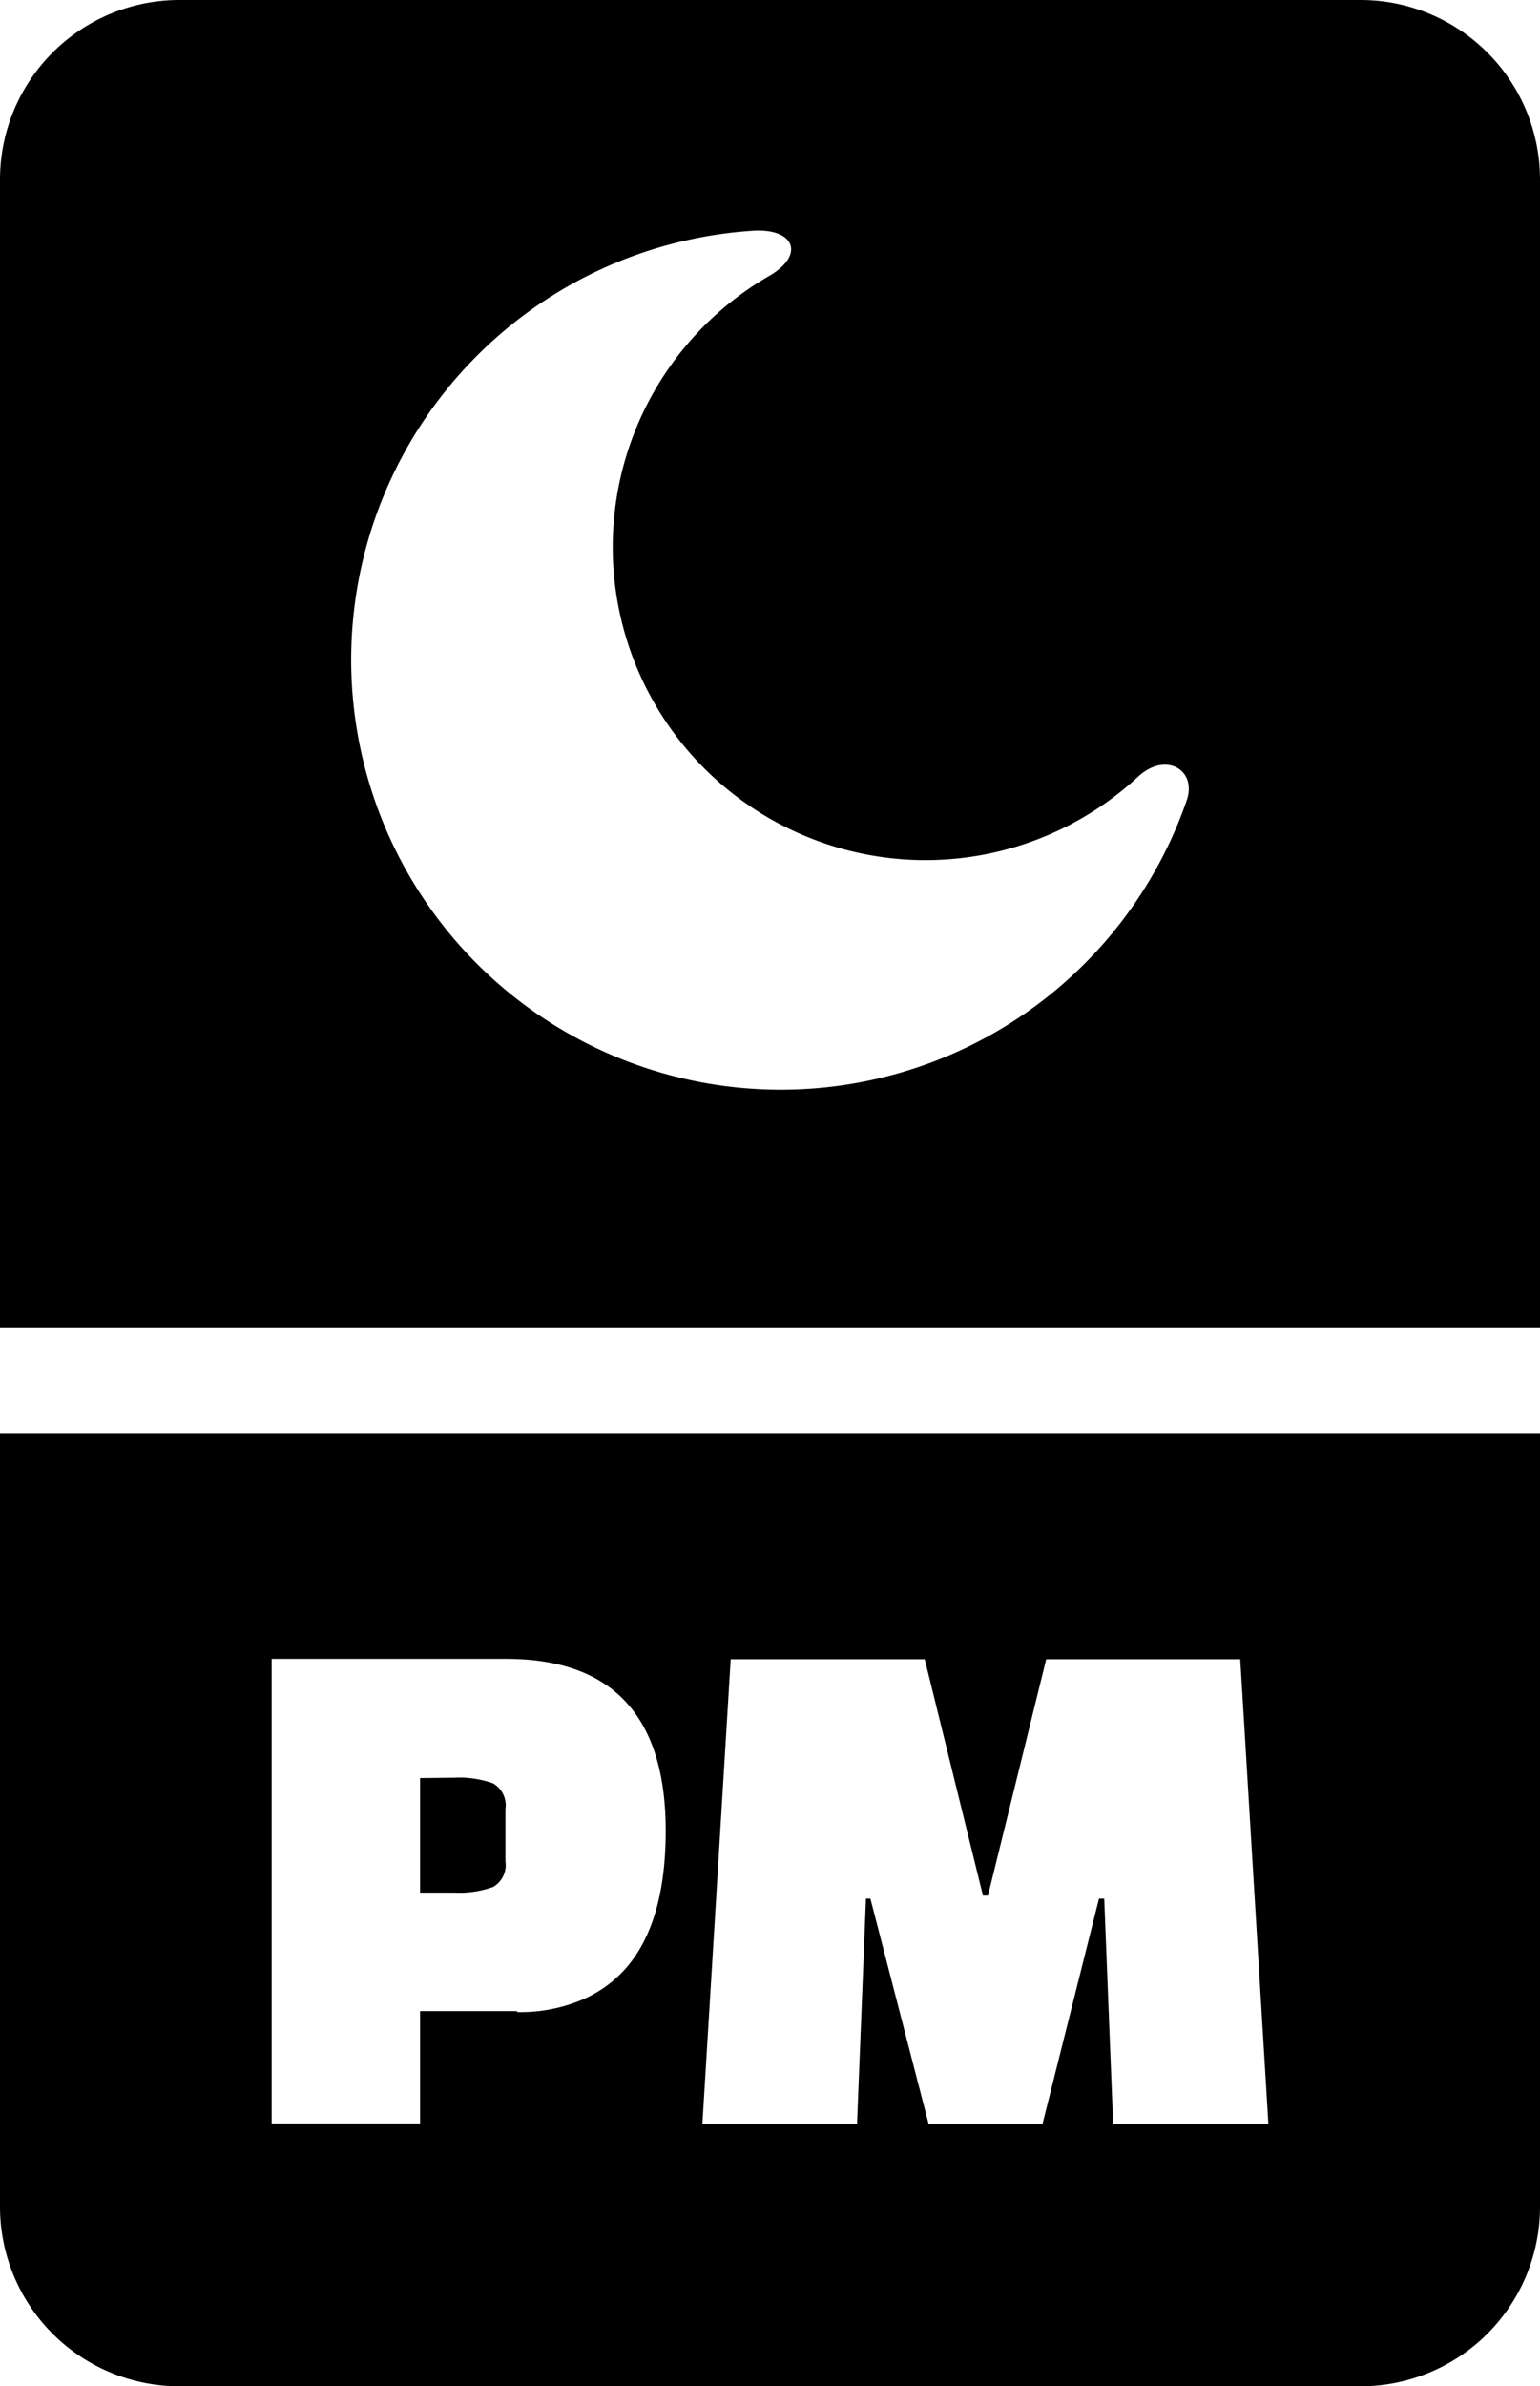
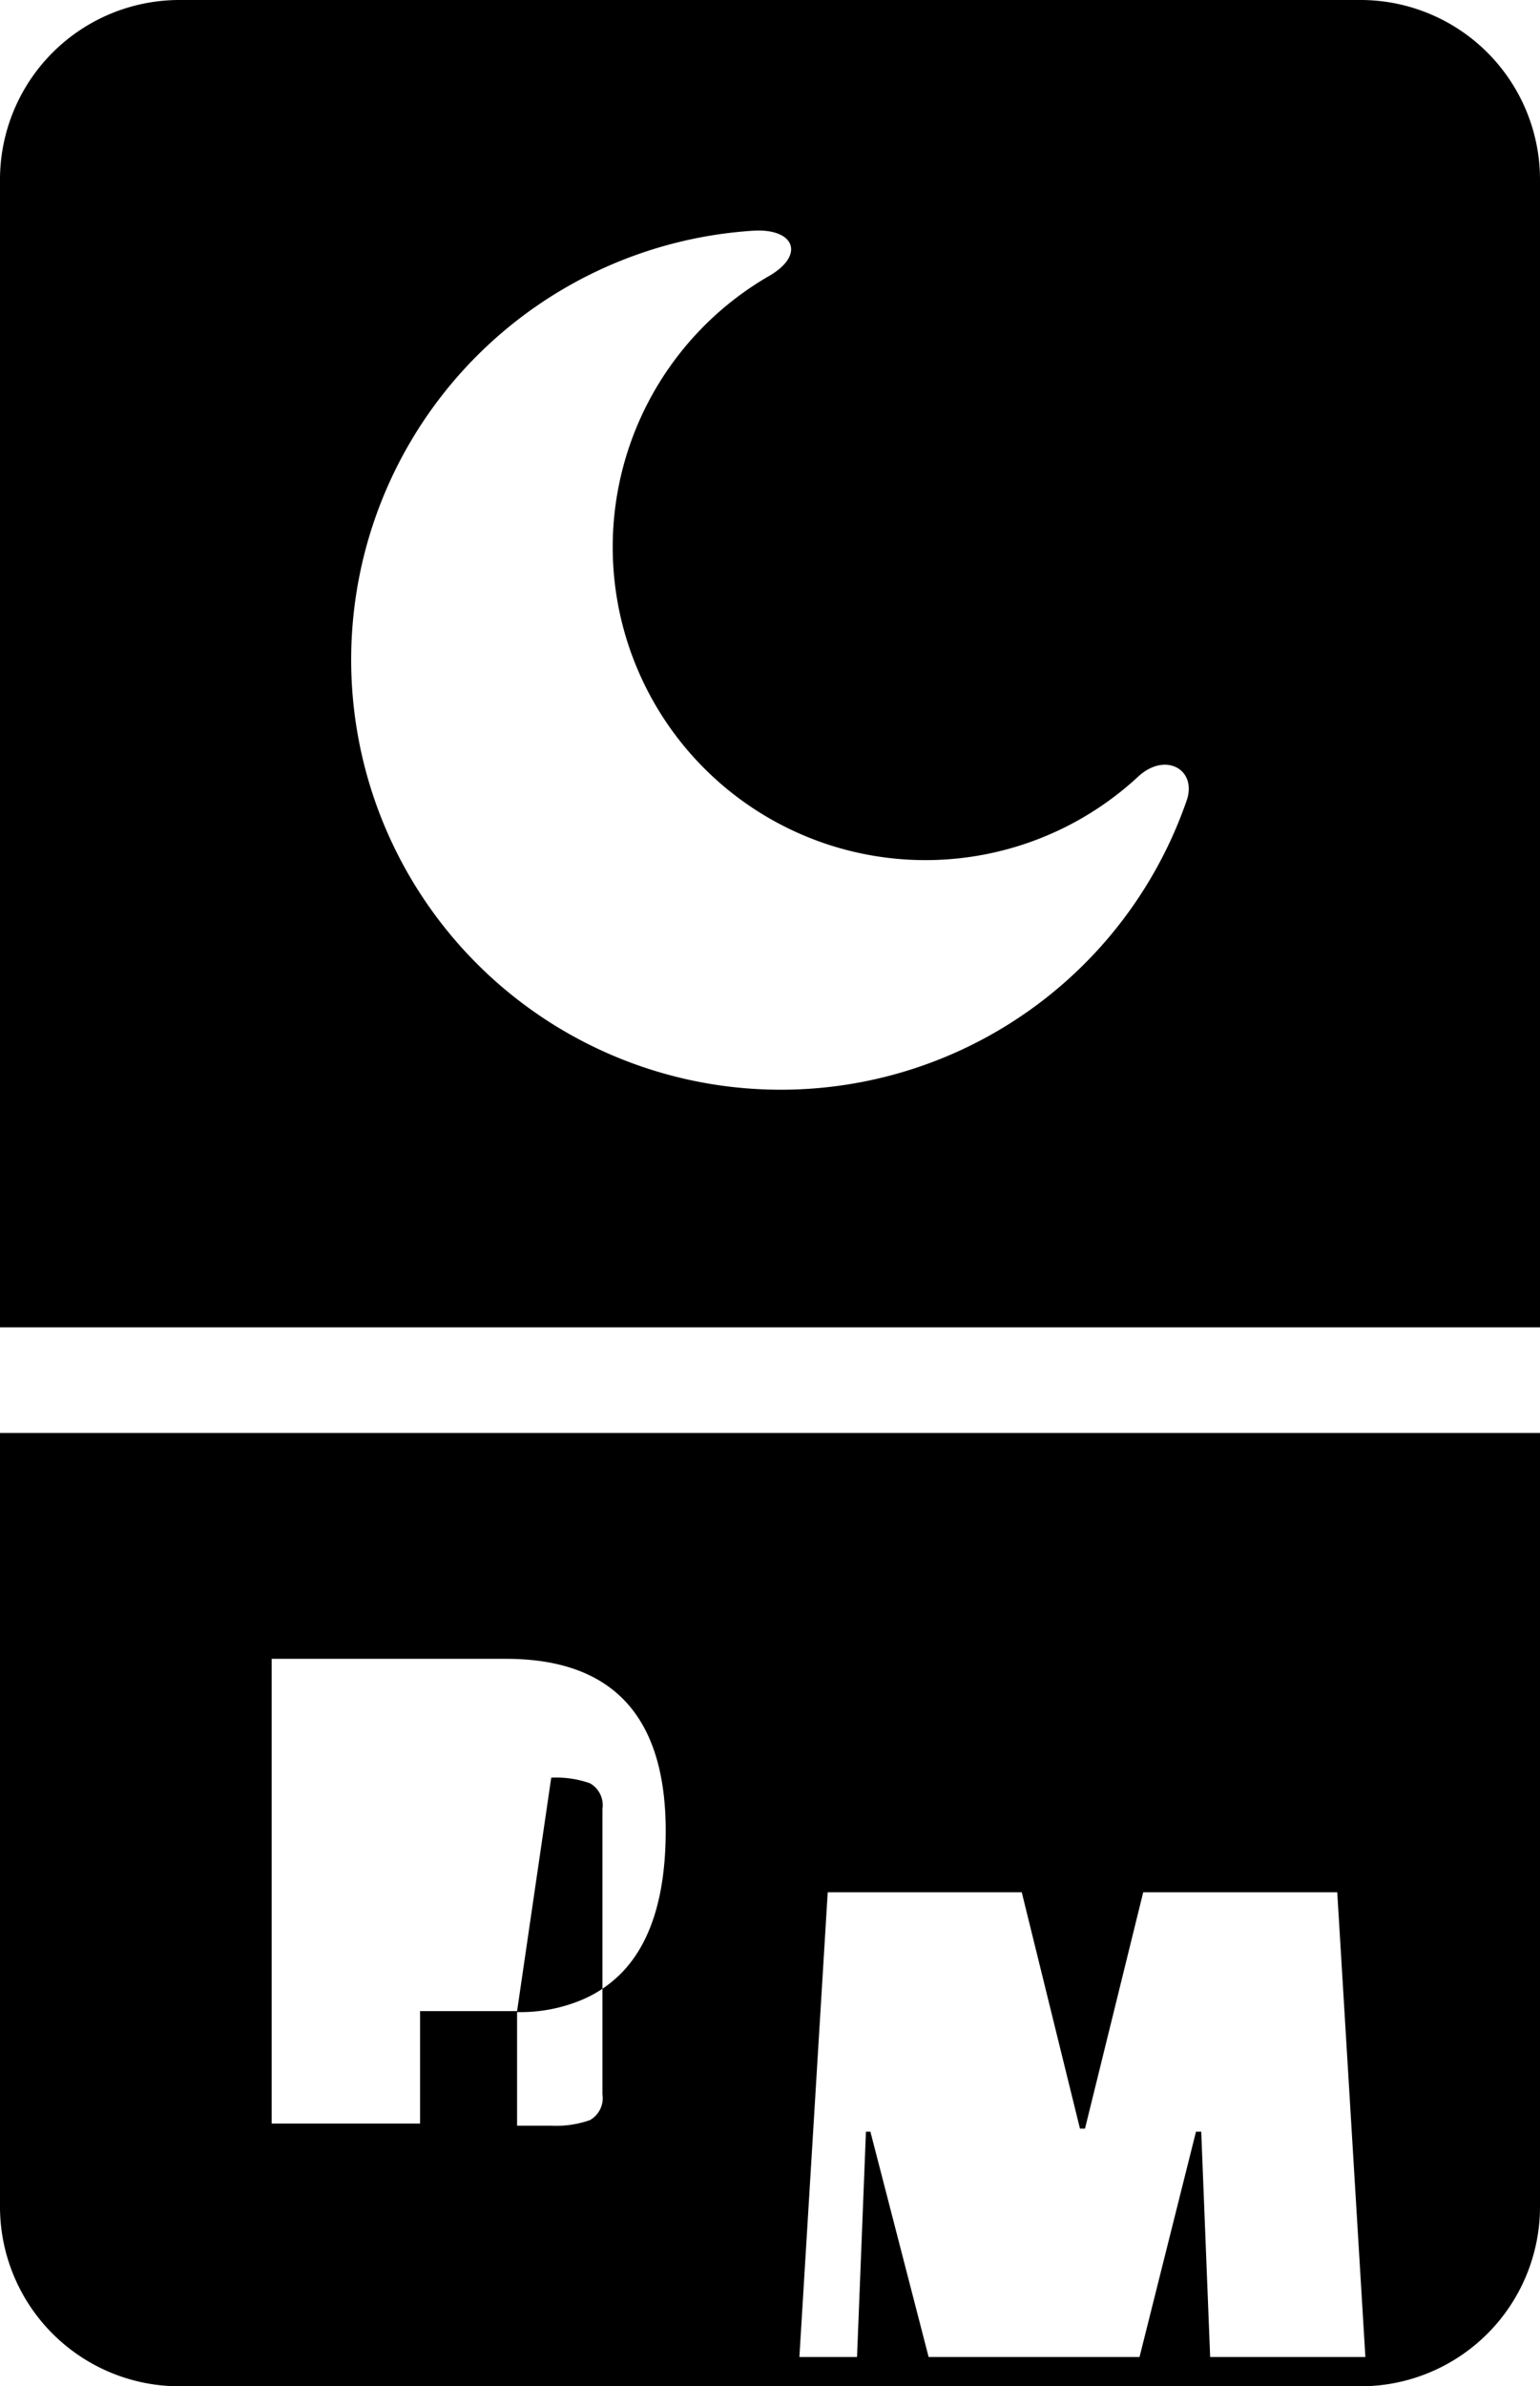
<svg xmlns="http://www.w3.org/2000/svg" id="Layer_1" data-name="Layer 1" viewBox="0 0 79.37 122.88">
  <defs>
    <style>.cls-1{fill-rule:evenodd;}</style>
  </defs>
  <title>pm</title>
-   <path class="cls-1" d="M9.23,0H70.14a9.25,9.25,0,0,1,9.23,9.23V68.35H0V9.23A9.25,9.25,0,0,1,9.23,0ZM26.65,103.56h-5v5.79H14V85.42H26.08q8.22,0,8.23,8.84,0,4.86-2.15,7.2A6.26,6.26,0,0,1,29.94,103a8.18,8.18,0,0,1-3.29.61Zm-5-12v5.9h1.76a5.19,5.19,0,0,0,2-.29,1.3,1.3,0,0,0,.64-1.32V93.15a1.3,1.3,0,0,0-.64-1.32,5.19,5.19,0,0,0-2-.29Zm22.55,17.81h-8l1.46-23.93h10l3,12.17h.26l3-12.17h10l1.45,23.93h-8l-.46-11.6h-.27l-2.91,11.6H47.86l-3-11.6h-.23l-.46,11.6ZM39.64,14.21A16.12,16.12,0,1,0,58.65,40c1.42-1.32,3.06-.36,2.51,1.22A22.14,22.14,0,1,1,38.82,11.88c2.13-.13,2.69,1.25.82,2.33ZM79.37,73.79v39.86a9.25,9.25,0,0,1-9.23,9.23H9.23A9.25,9.25,0,0,1,0,113.65V73.79Z" />
+   <path class="cls-1" d="M9.23,0H70.14a9.25,9.25,0,0,1,9.23,9.23V68.35H0V9.23A9.25,9.25,0,0,1,9.23,0ZM26.65,103.56h-5v5.79H14V85.42H26.08q8.22,0,8.23,8.84,0,4.86-2.15,7.2A6.26,6.26,0,0,1,29.94,103a8.18,8.18,0,0,1-3.29.61Zv5.9h1.76a5.19,5.19,0,0,0,2-.29,1.3,1.3,0,0,0,.64-1.32V93.15a1.3,1.3,0,0,0-.64-1.32,5.19,5.19,0,0,0-2-.29Zm22.55,17.81h-8l1.46-23.93h10l3,12.17h.26l3-12.17h10l1.45,23.93h-8l-.46-11.6h-.27l-2.91,11.6H47.86l-3-11.6h-.23l-.46,11.6ZM39.64,14.21A16.12,16.12,0,1,0,58.65,40c1.42-1.32,3.06-.36,2.51,1.22A22.14,22.14,0,1,1,38.82,11.88c2.13-.13,2.69,1.25.82,2.33ZM79.37,73.79v39.86a9.25,9.25,0,0,1-9.23,9.23H9.23A9.25,9.25,0,0,1,0,113.65V73.79Z" />
</svg>